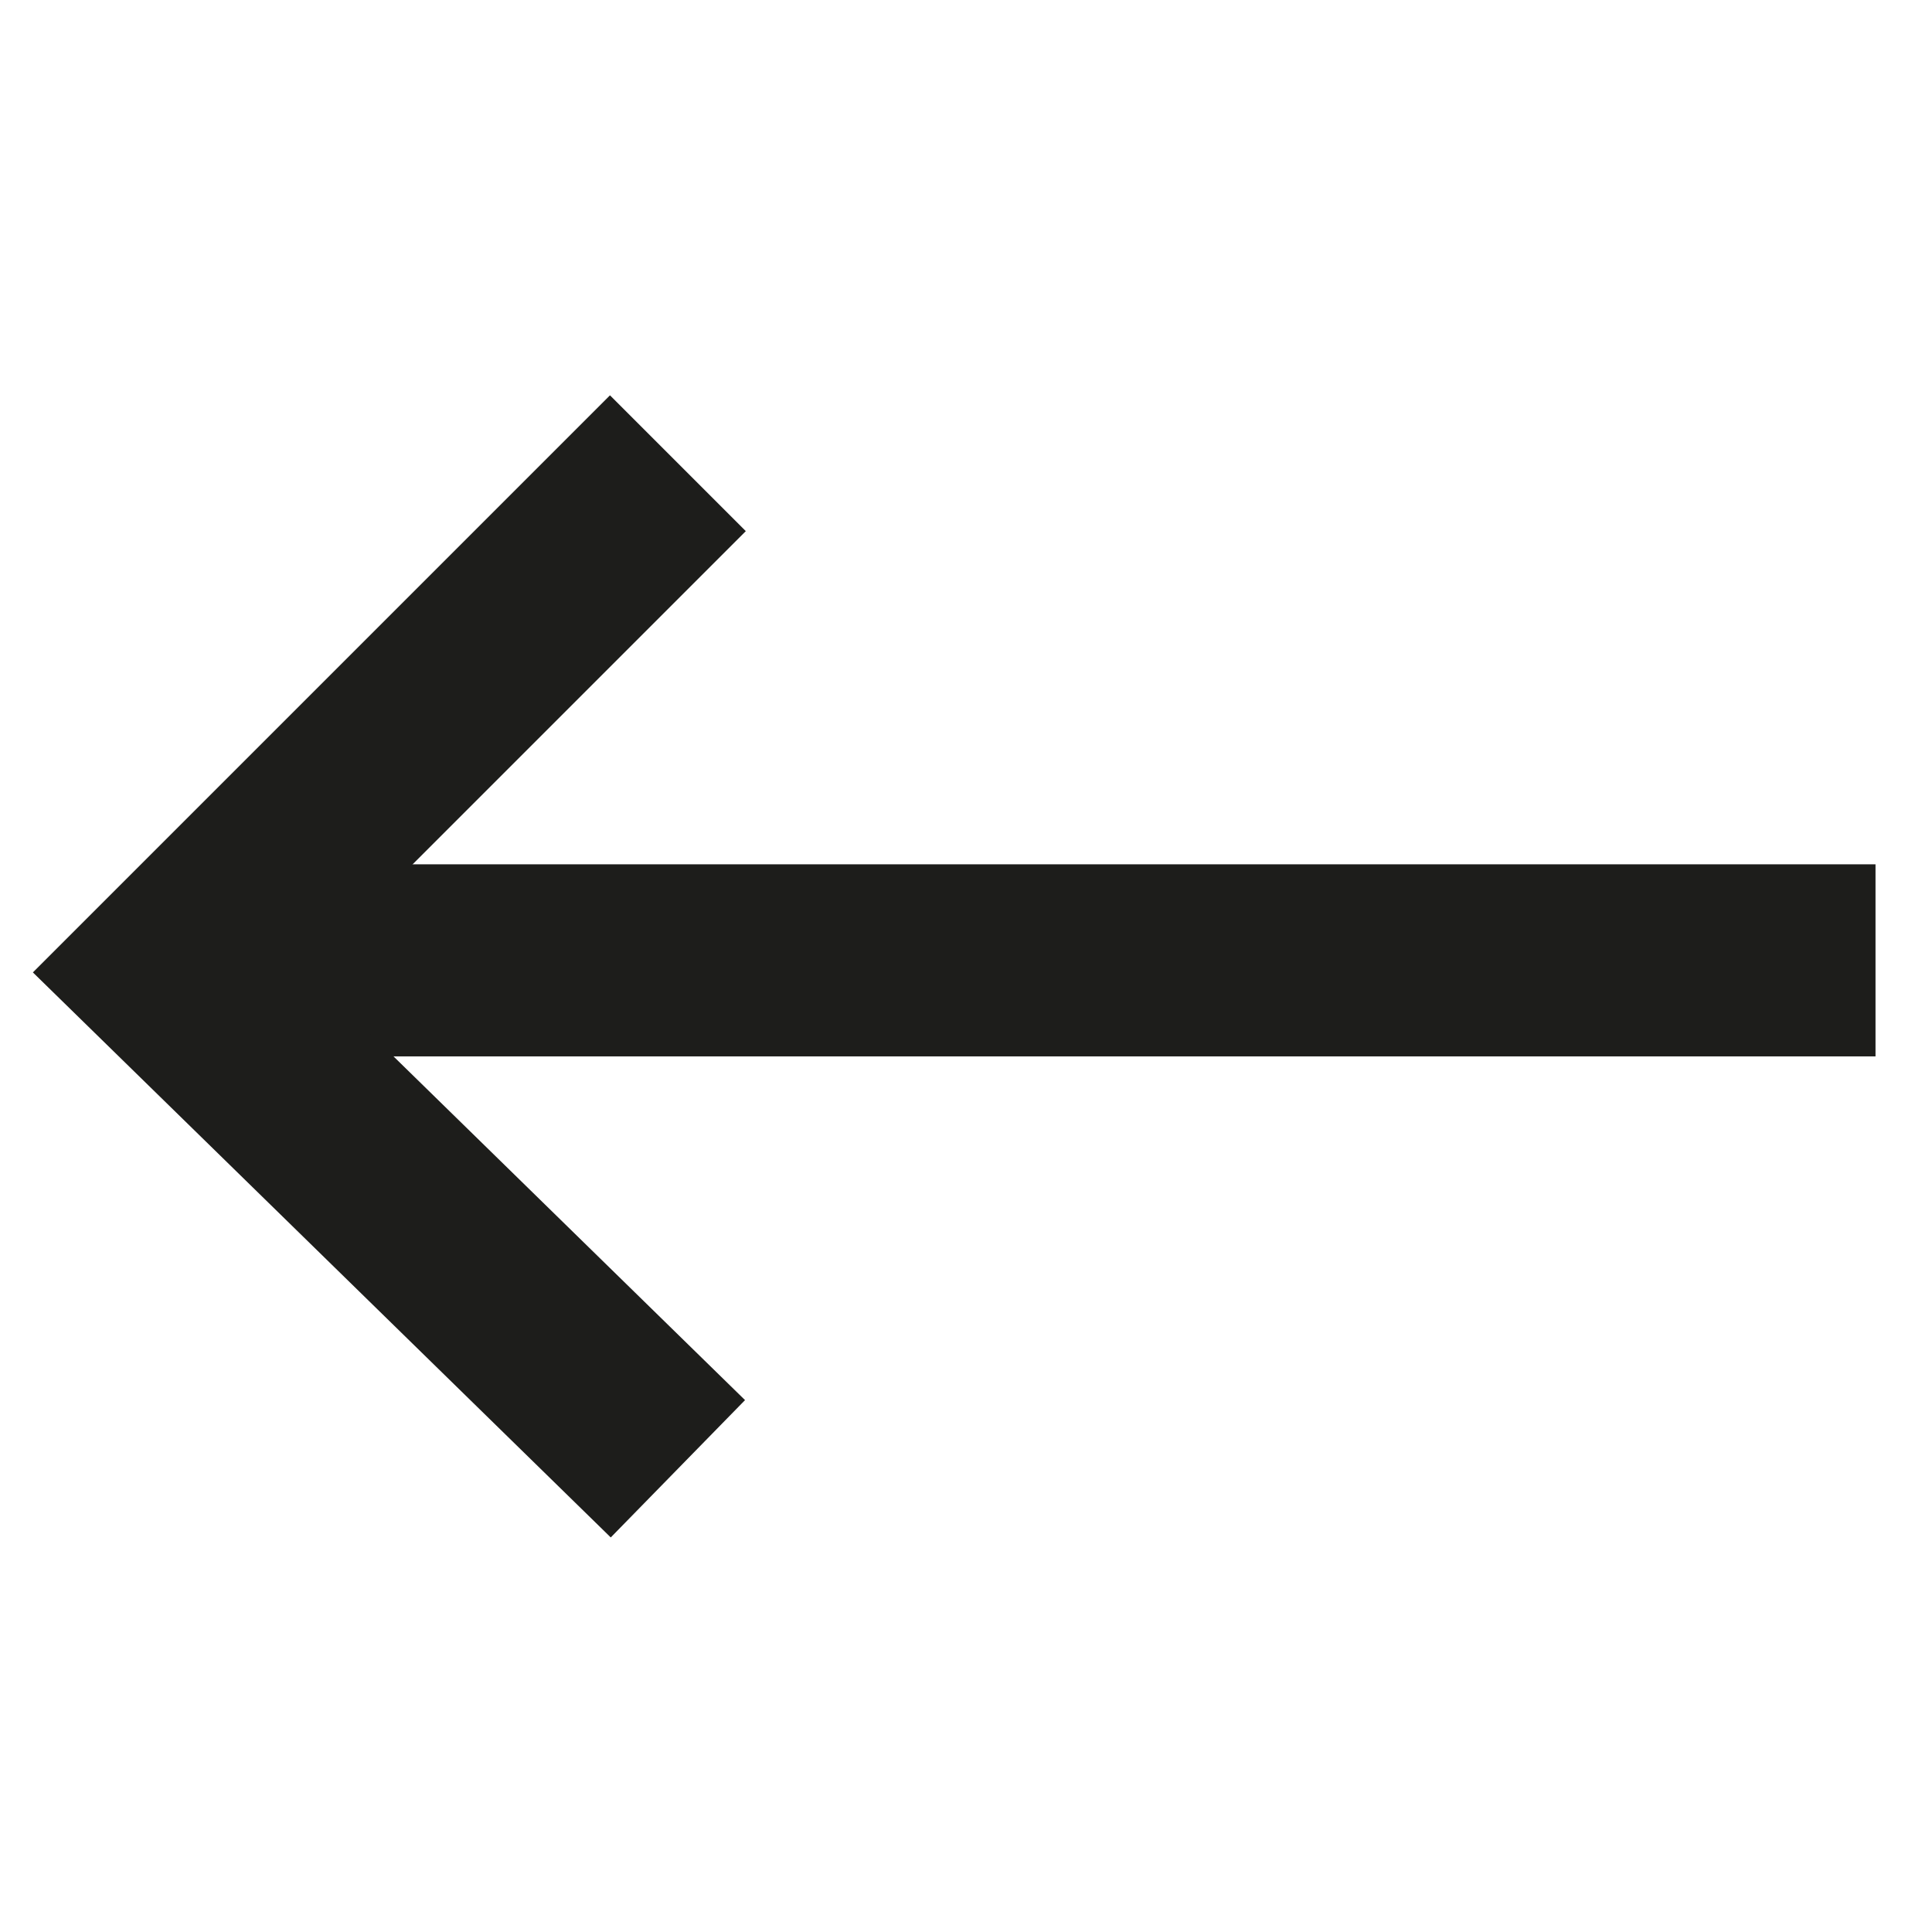
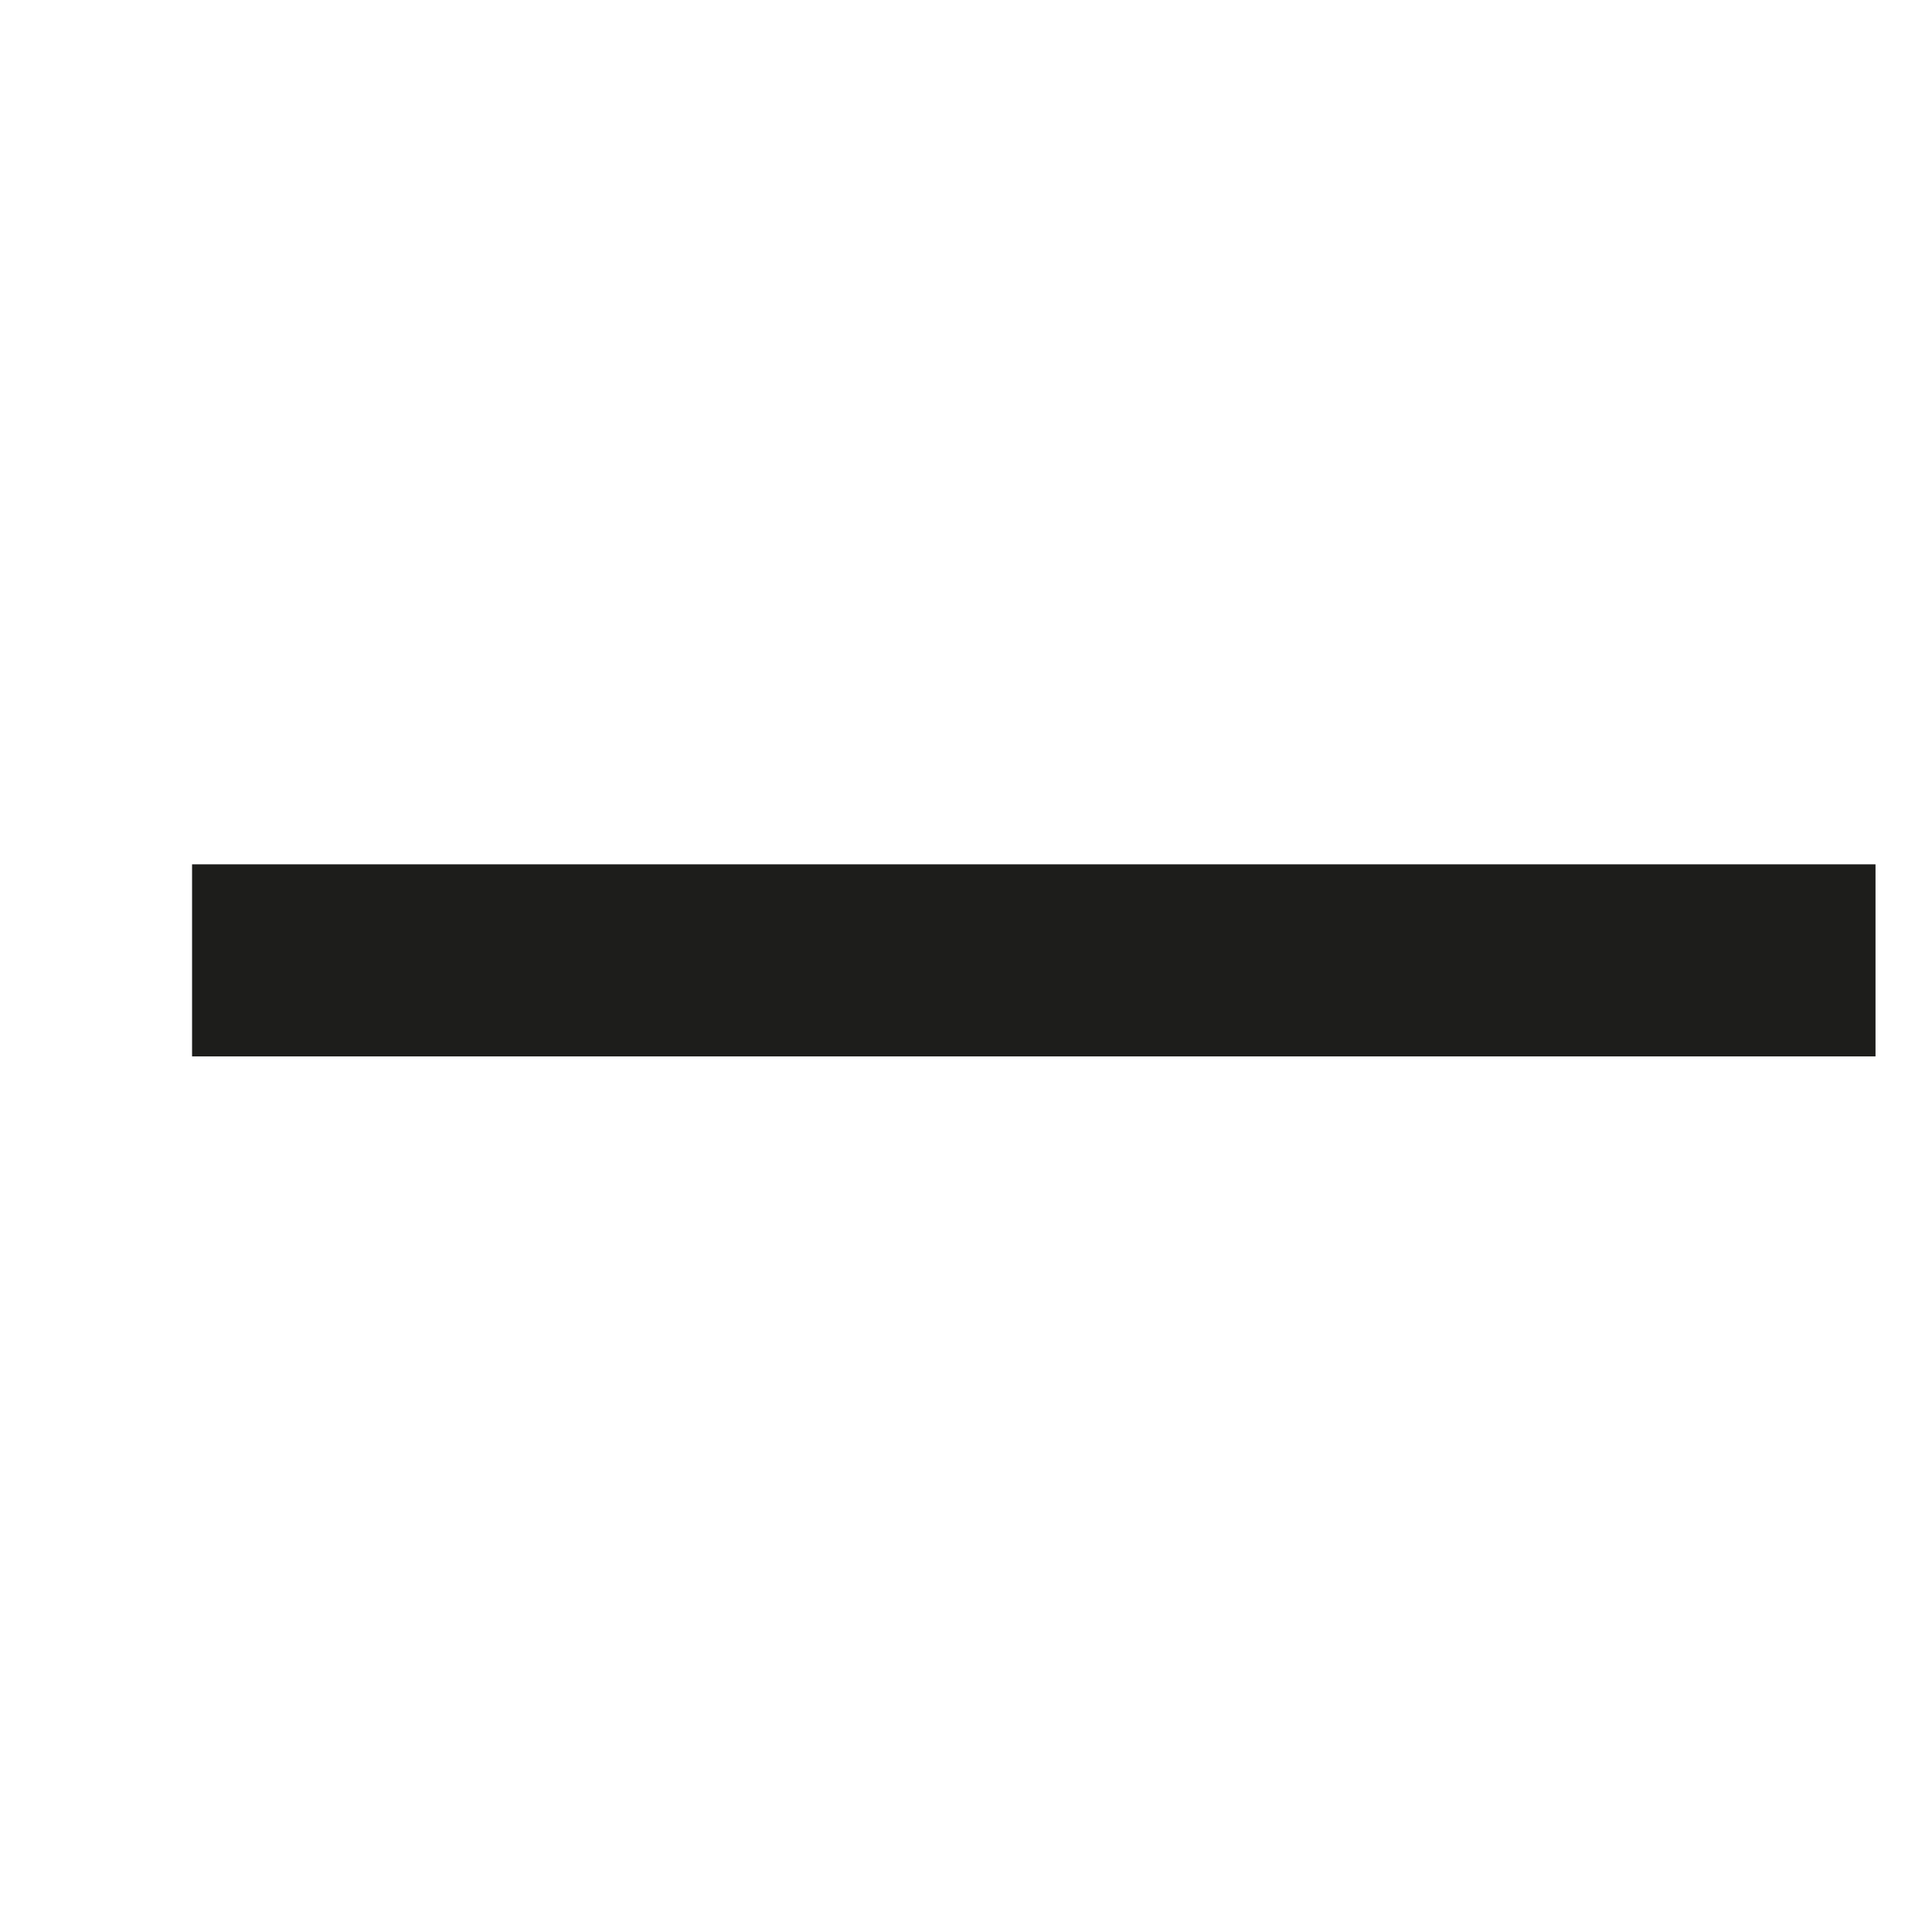
<svg xmlns="http://www.w3.org/2000/svg" version="1.1" id="Calque_1" x="0px" y="0px" viewBox="0 0 17.1 17.1" style="enable-background:new 0 0 17.1 17.1;" xml:space="preserve">
  <style type="text/css">
	.st0{fill:none;stroke:#1D1D1B;stroke-width:1.7;stroke-miterlimit:10;}
</style>
  <g>
    <line class="st0" x1="1.7" y1="8.5" x2="16.6" y2="8.5" />
-     <polyline class="st0" points="6,4.1 1.5,8.6 6,13  " />
  </g>
</svg>